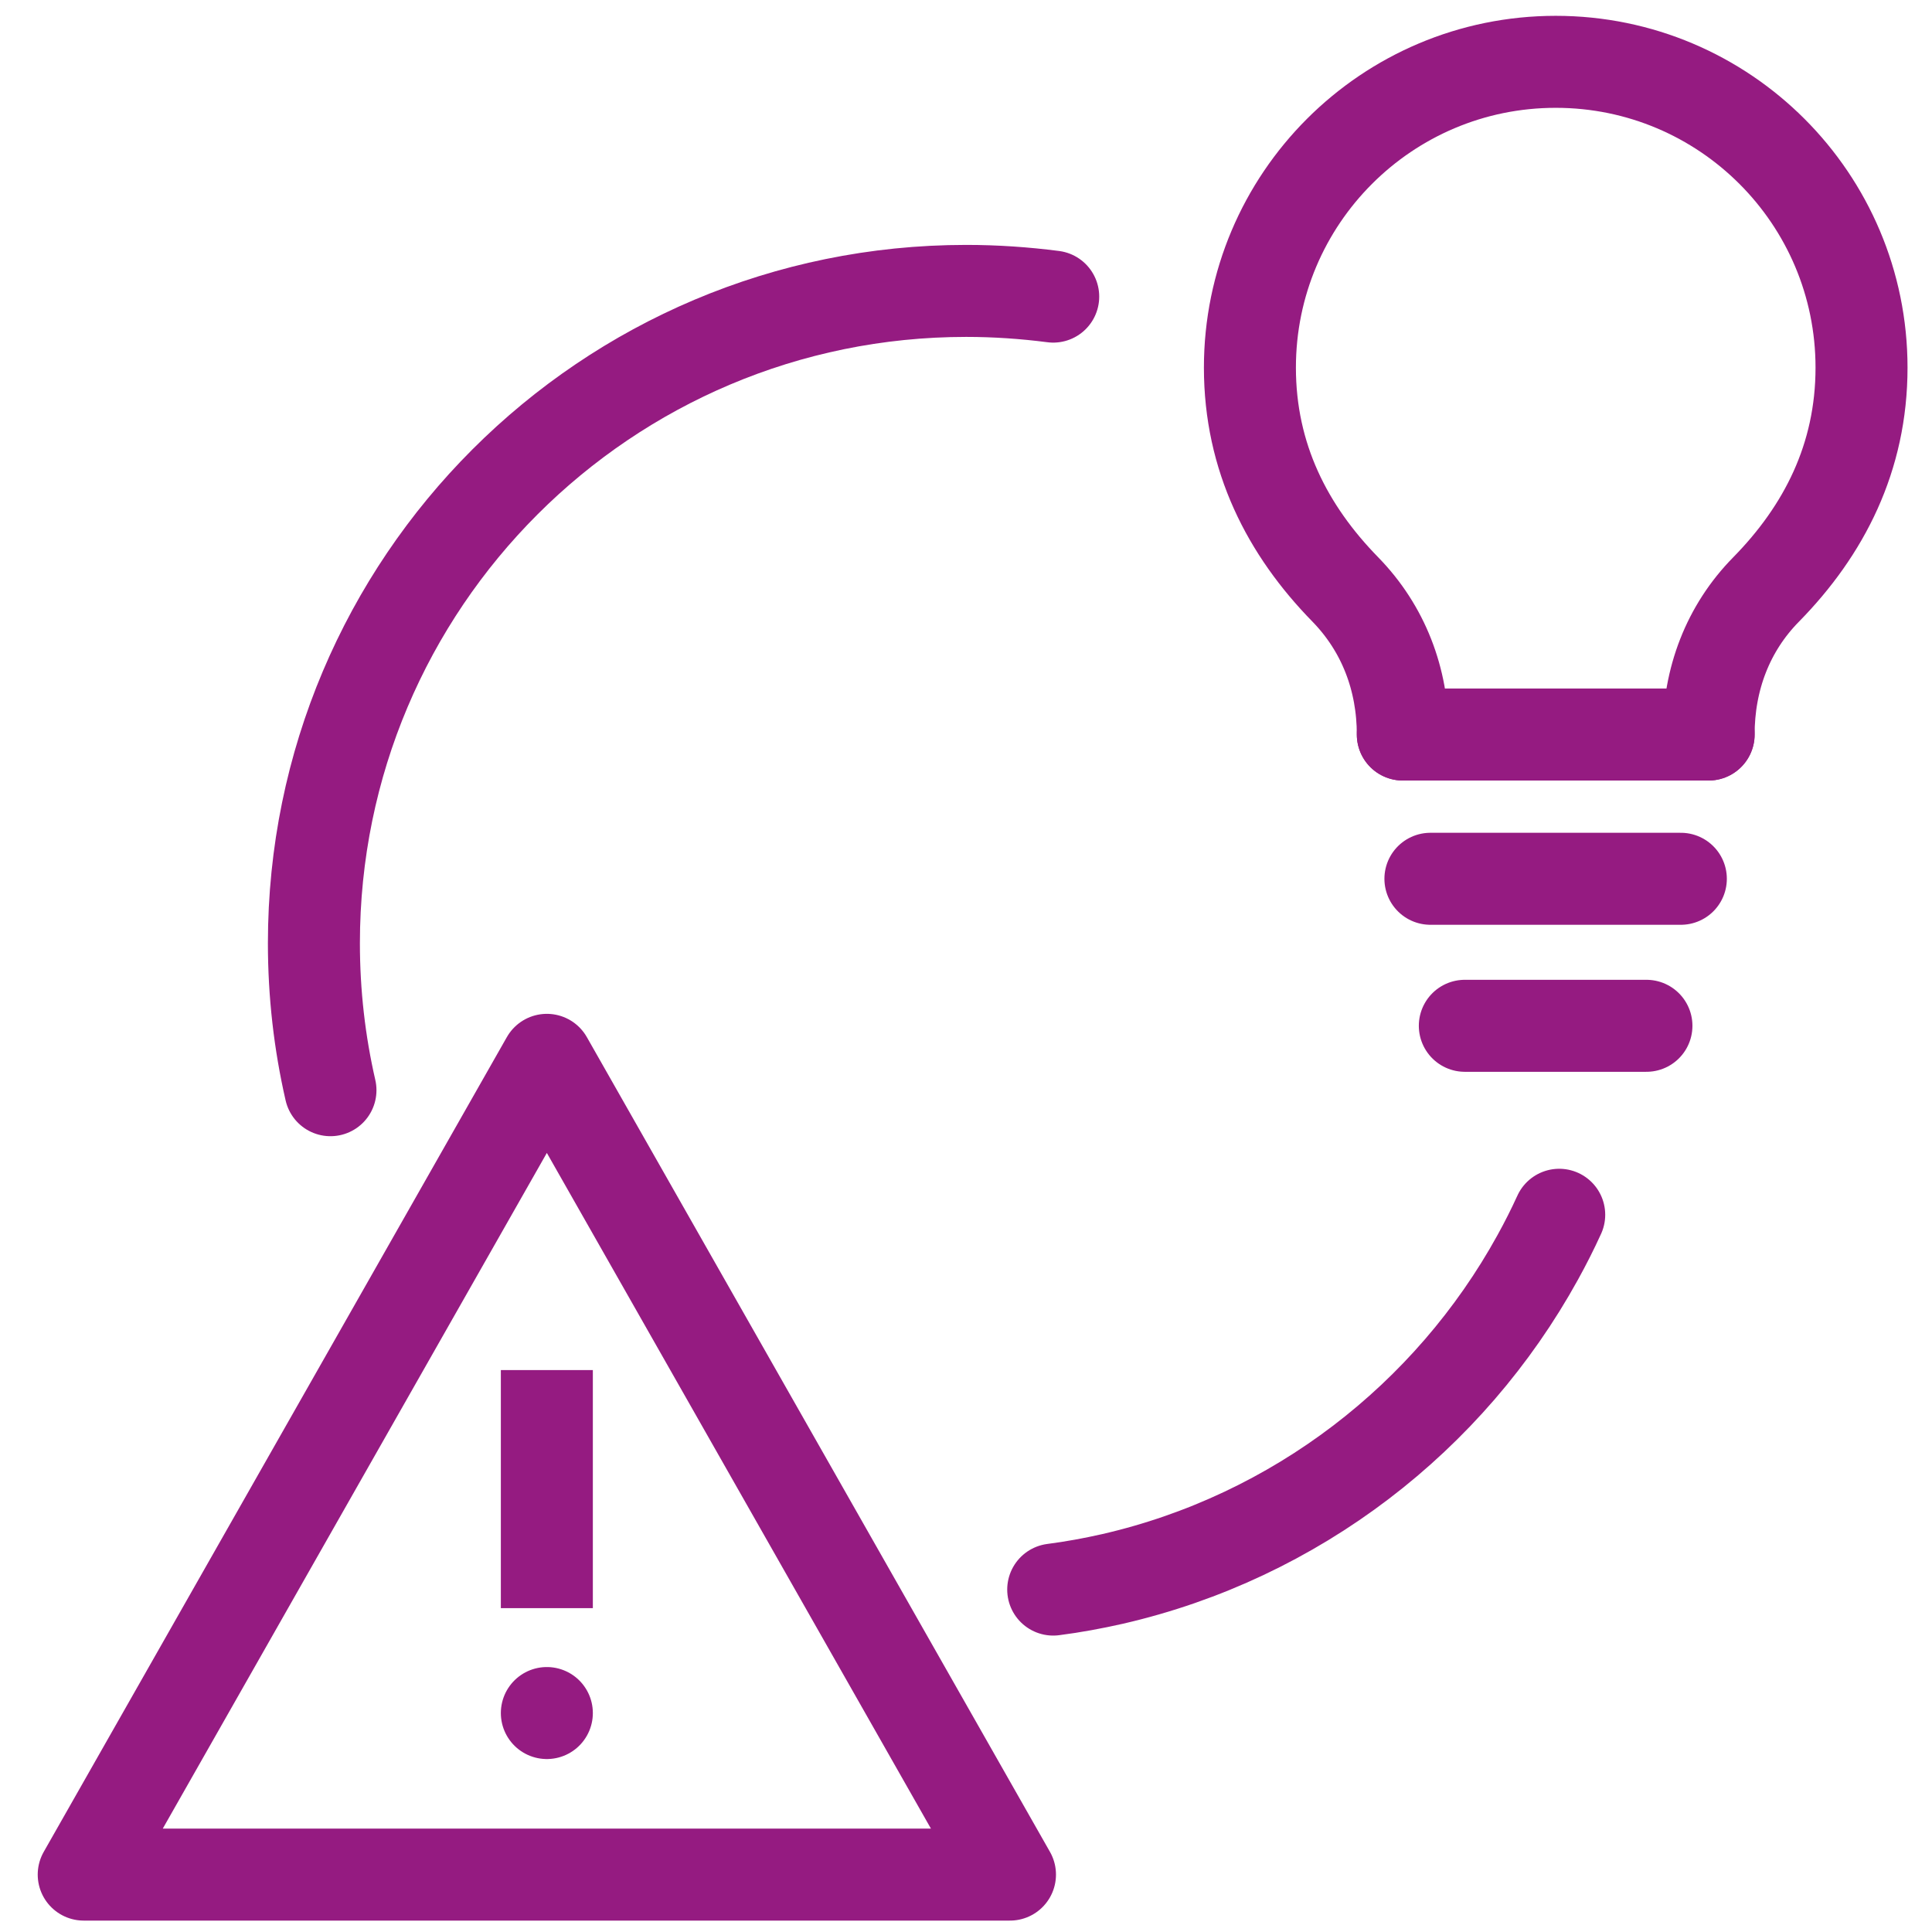
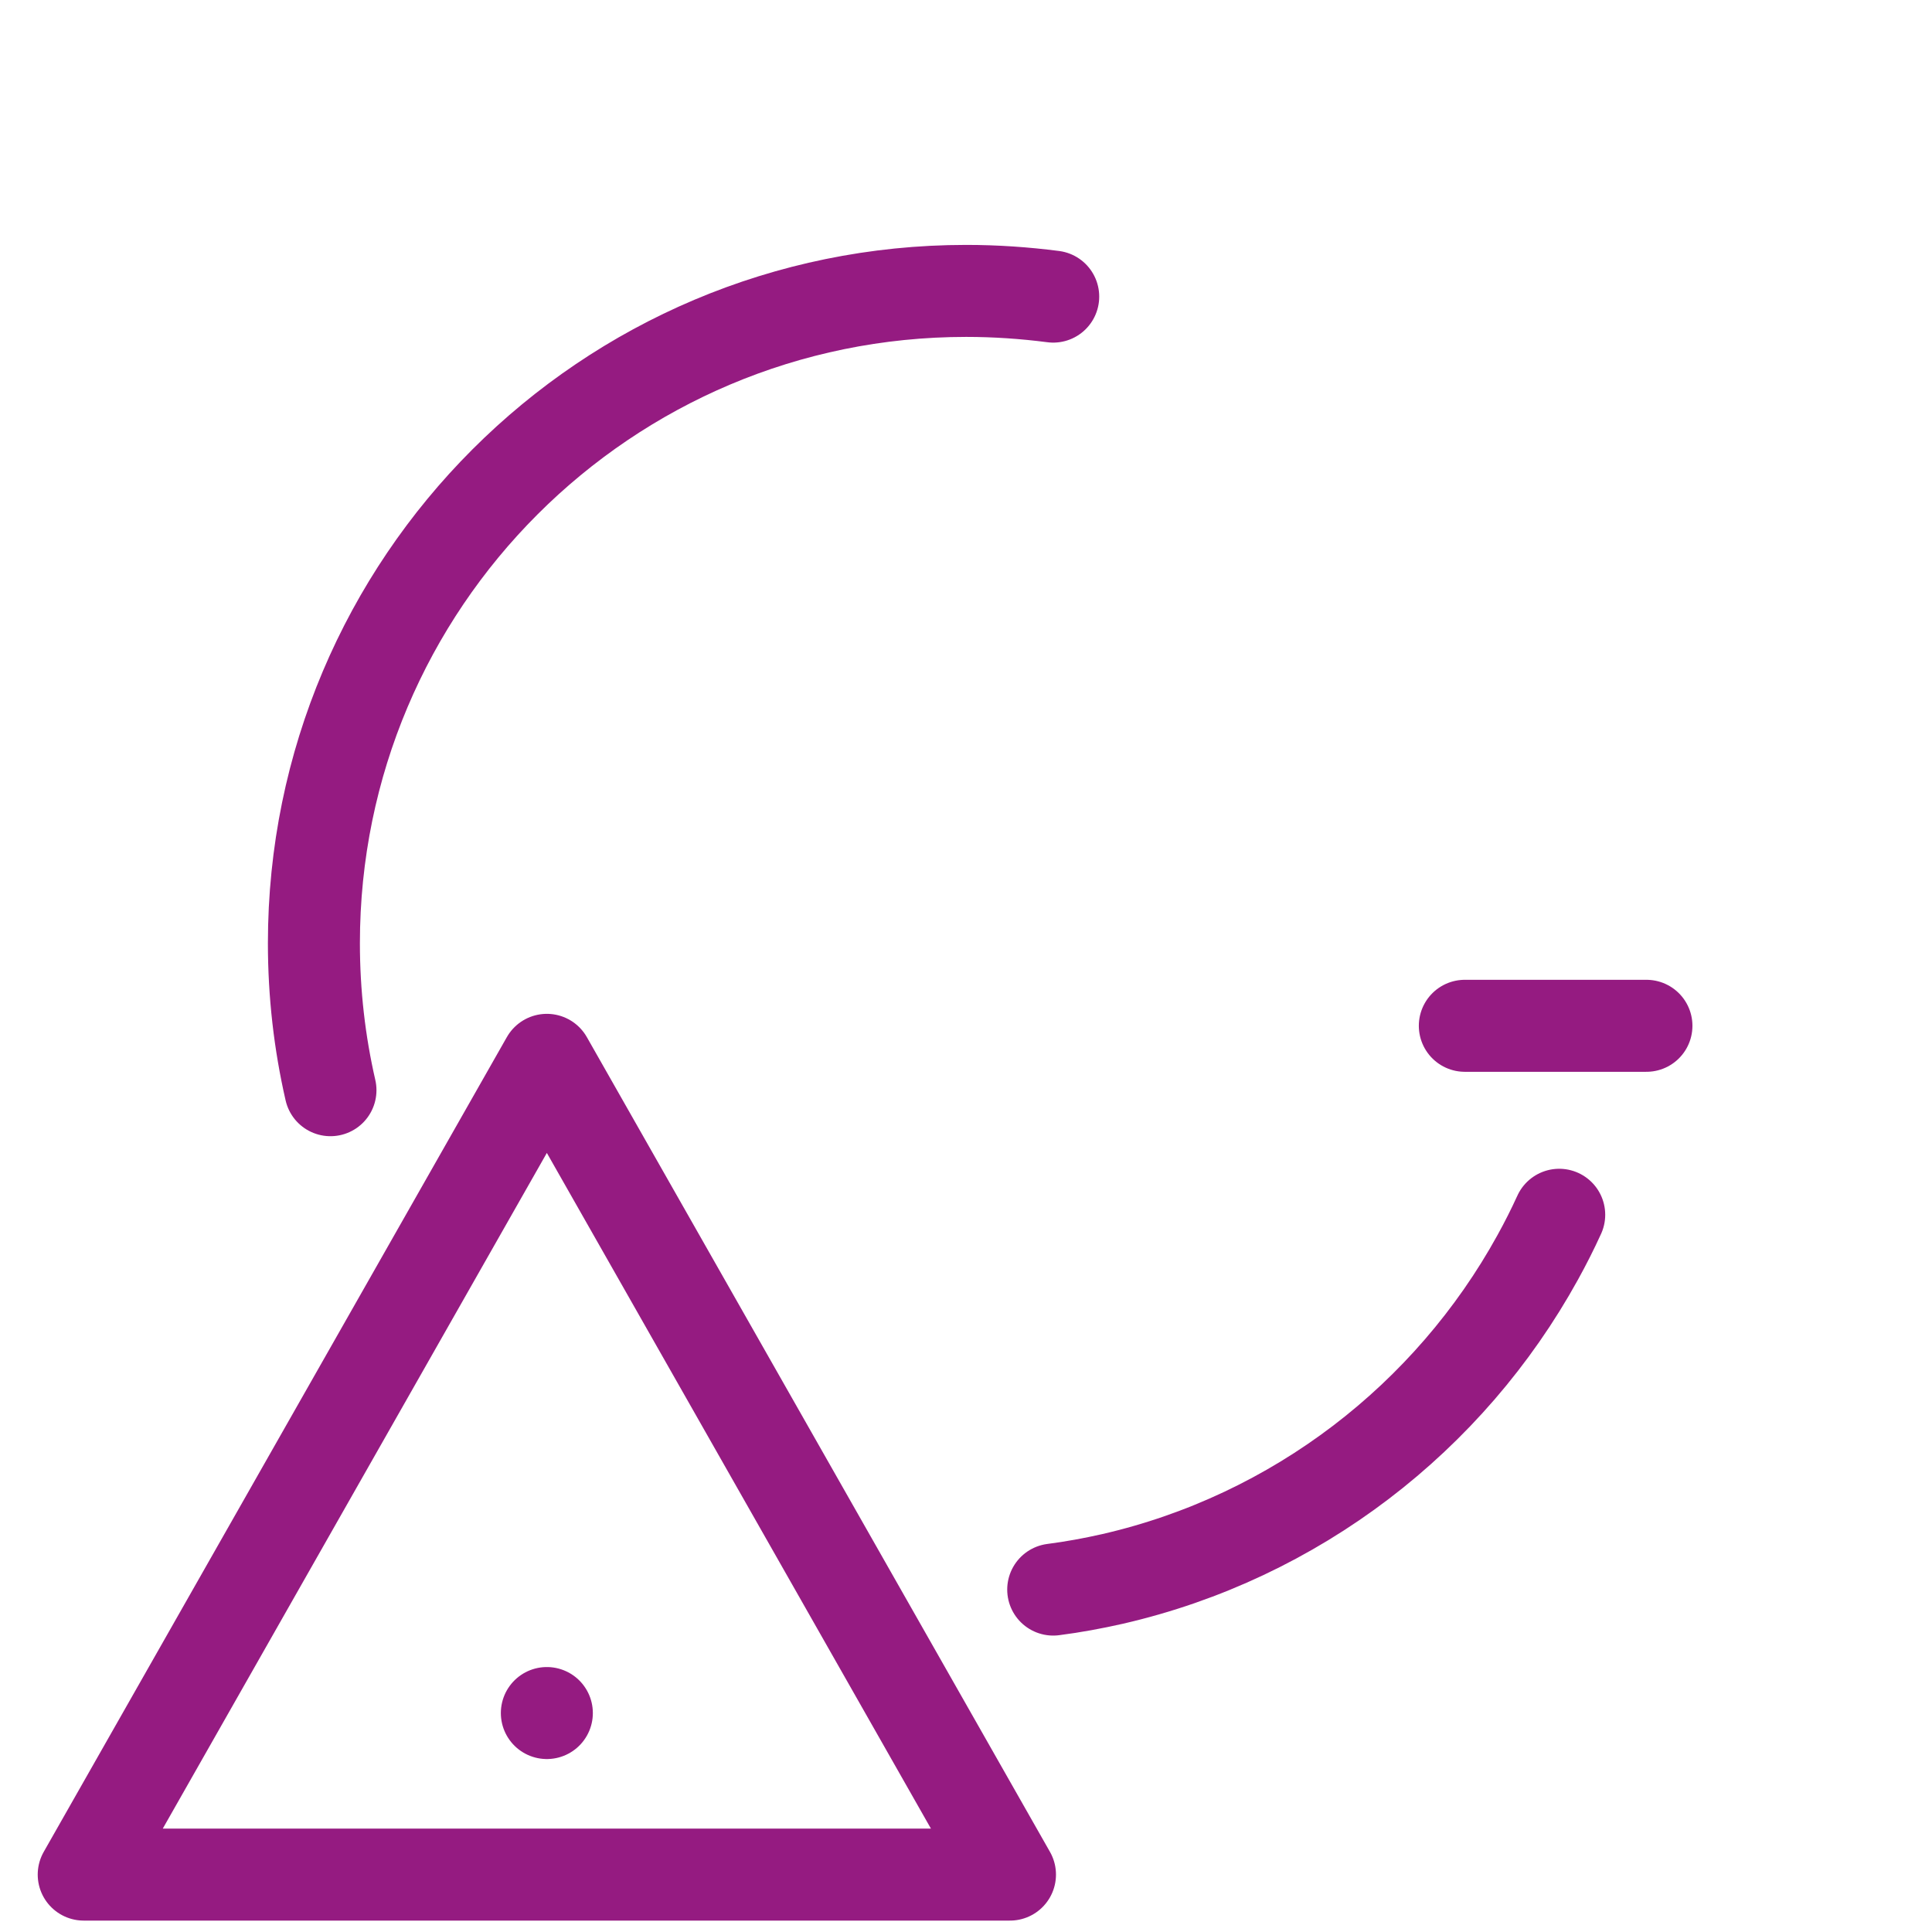
<svg xmlns="http://www.w3.org/2000/svg" id="Icoontjes_KLEUR" data-name="Icoontjes KLEUR" viewBox="0 0 105 105">
  <defs>
    <style>
      .cls-1, .cls-2 {
        fill: none;
        stroke: #951b81;
        stroke-linejoin: round;
        stroke-width: 5px;
      }

      .cls-2 {
        stroke-linecap: round;
      }
    </style>
  </defs>
  <polygon class="cls-1" points="29.72 57.6 4.55 101.88 54.89 101.88 29.72 57.6" />
  <g>
-     <line class="cls-2" x1="77.74" y1="47.76" x2="91.35" y2="47.76" />
    <line class="cls-2" x1="79.61" y1="55.75" x2="89.48" y2="55.75" />
-     <path class="cls-2" d="M92.86,39.92h0c0-3,1.04-5.77,3.13-7.89,3.14-3.2,5.18-7.16,5.18-12.05,0-9.18-7.44-16.62-16.62-16.62s-16.62,7.44-16.62,16.62c0,4.88,2.04,8.84,5.18,12.05,2.08,2.13,3.13,4.89,3.13,7.89h0" />
-     <line class="cls-2" x1="76.24" y1="39.92" x2="92.86" y2="39.92" />
  </g>
-   <line class="cls-1" x1="29.72" y1="87.4" x2="29.72" y2="74.46" />
  <line class="cls-2" x1="29.72" y1="93.1" x2="29.72" y2="93.1" />
  <path class="cls-2" d="M17.96,59.25c-.59-2.57-.9-5.24-.9-7.99,0-19.58,15.87-35.45,35.45-35.45,1.6,0,3.18.11,4.73.31" />
  <path class="cls-2" d="M84.74,66.02c-.36.79-.75,1.56-1.17,2.32-4.8,8.71-13.15,15.18-23.1,17.47-1.06.24-2.14.44-3.23.58" />
</svg>